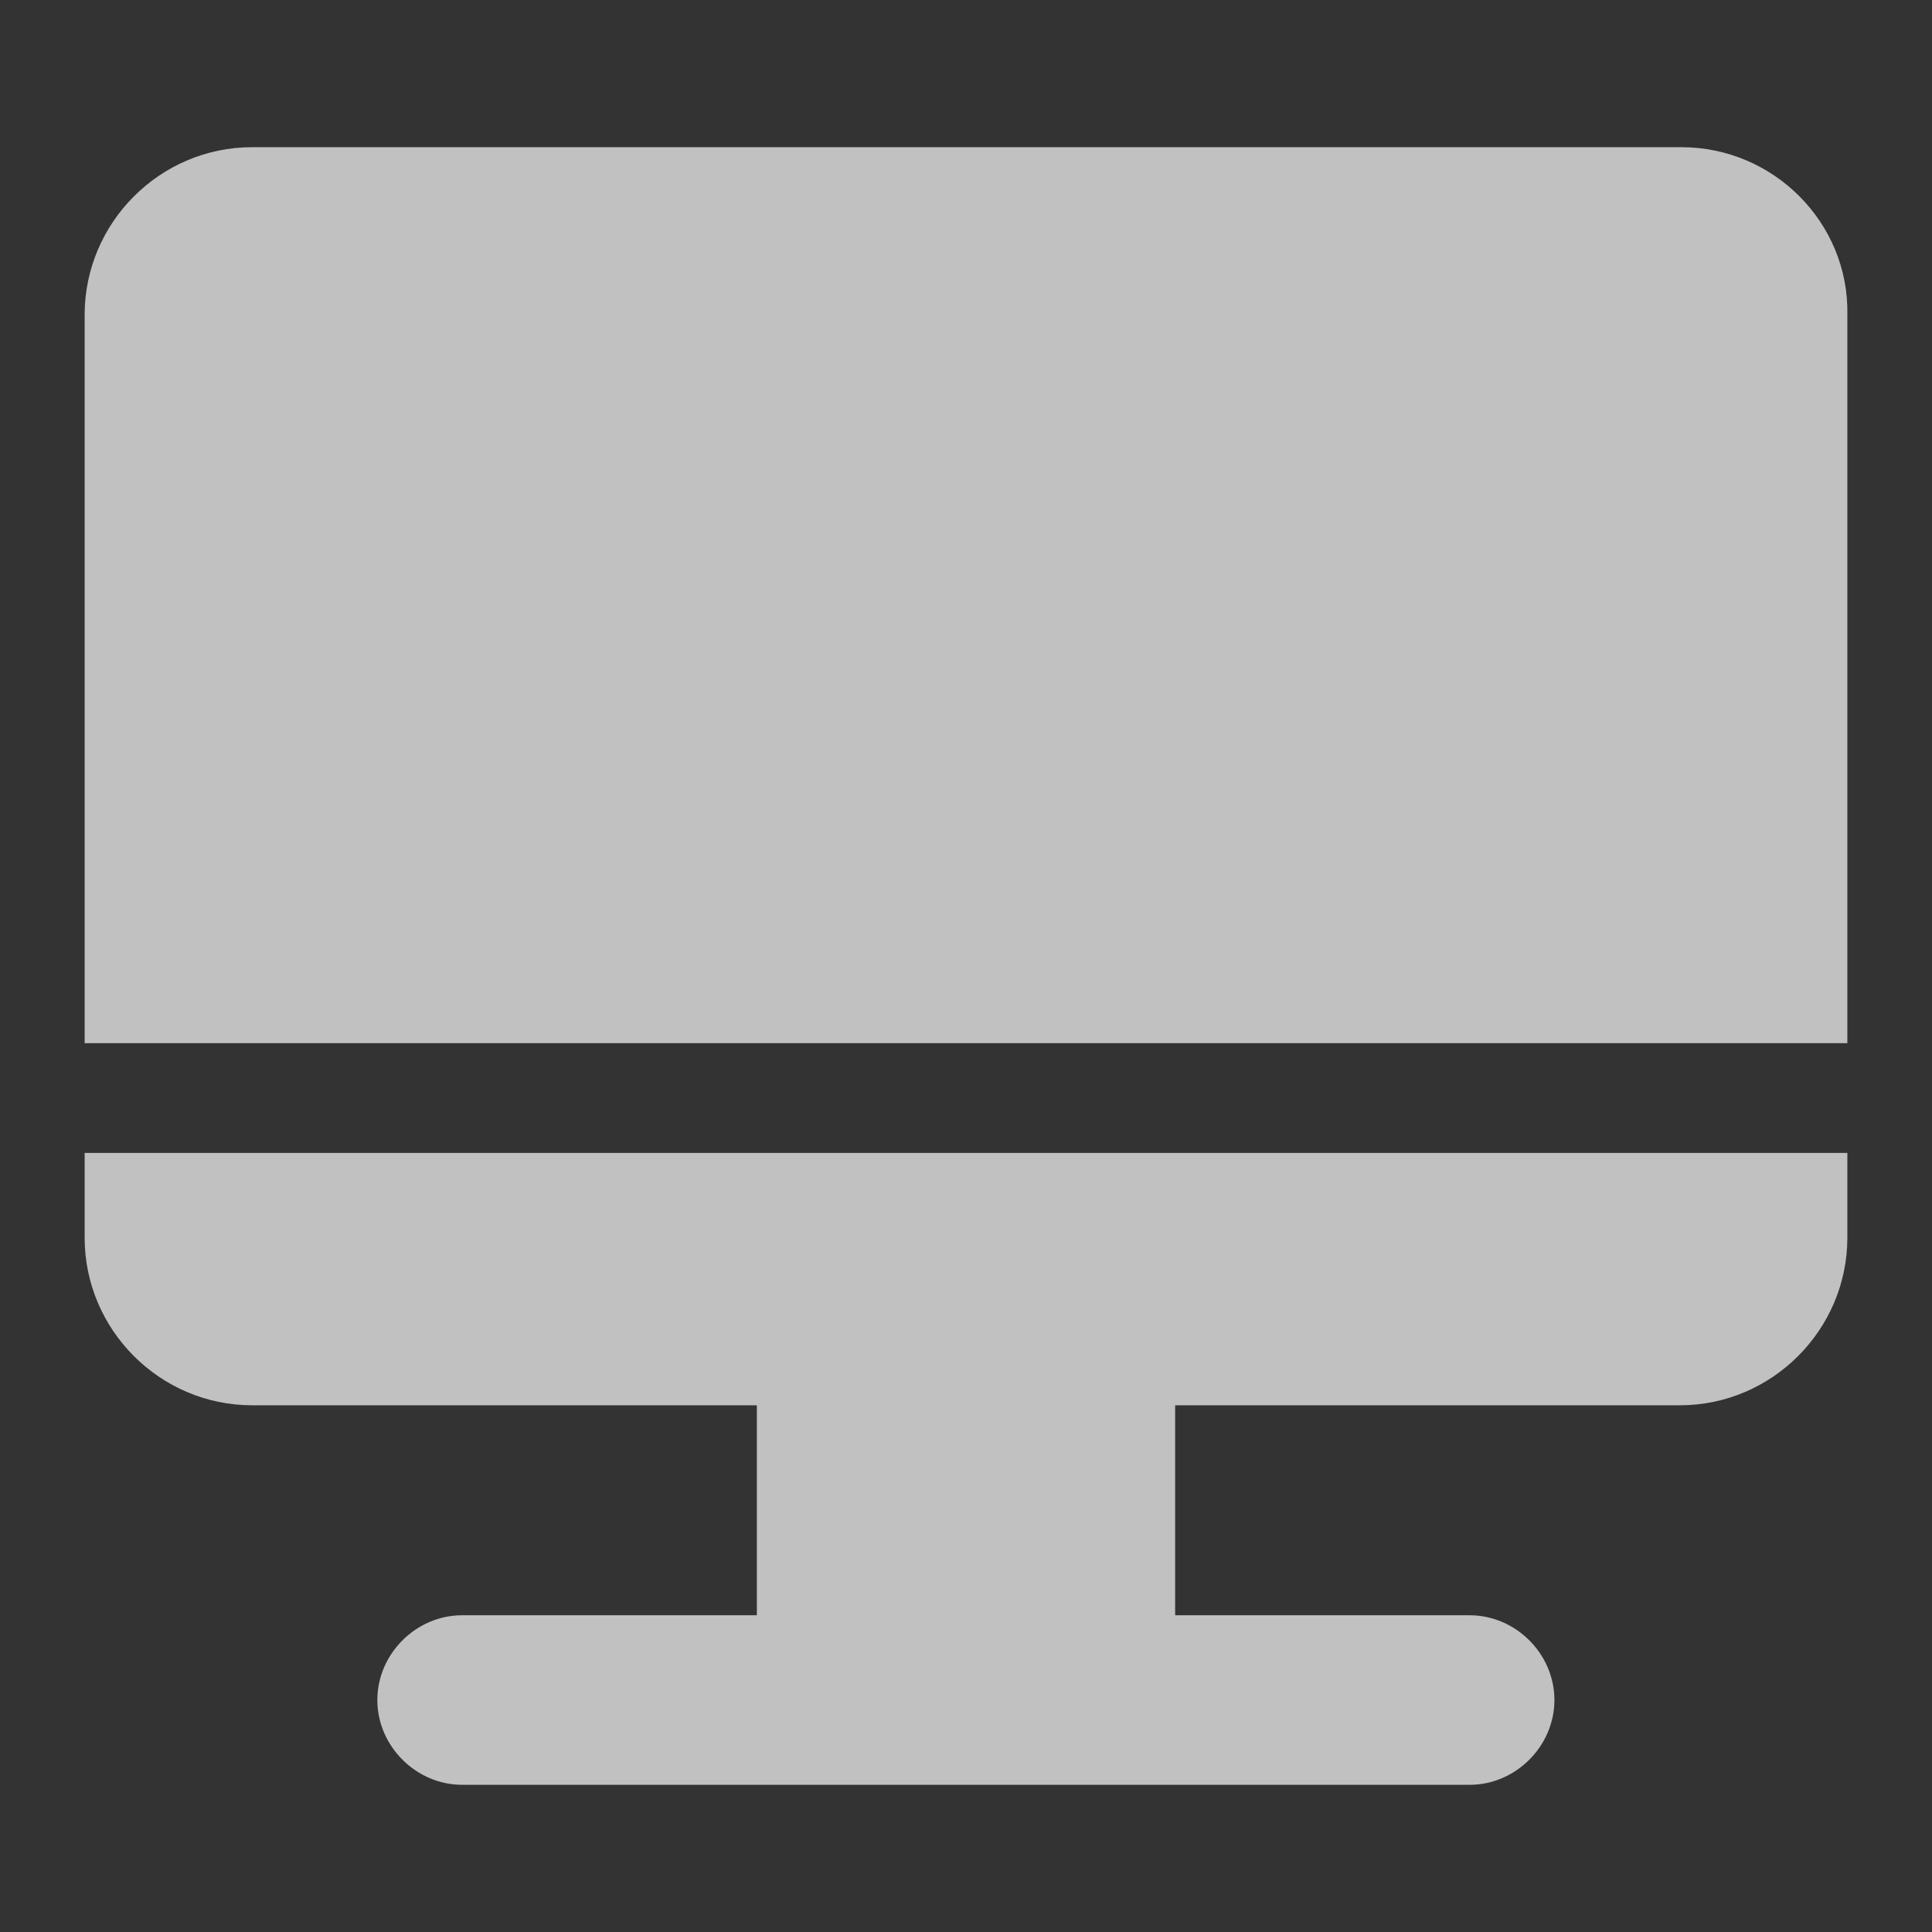
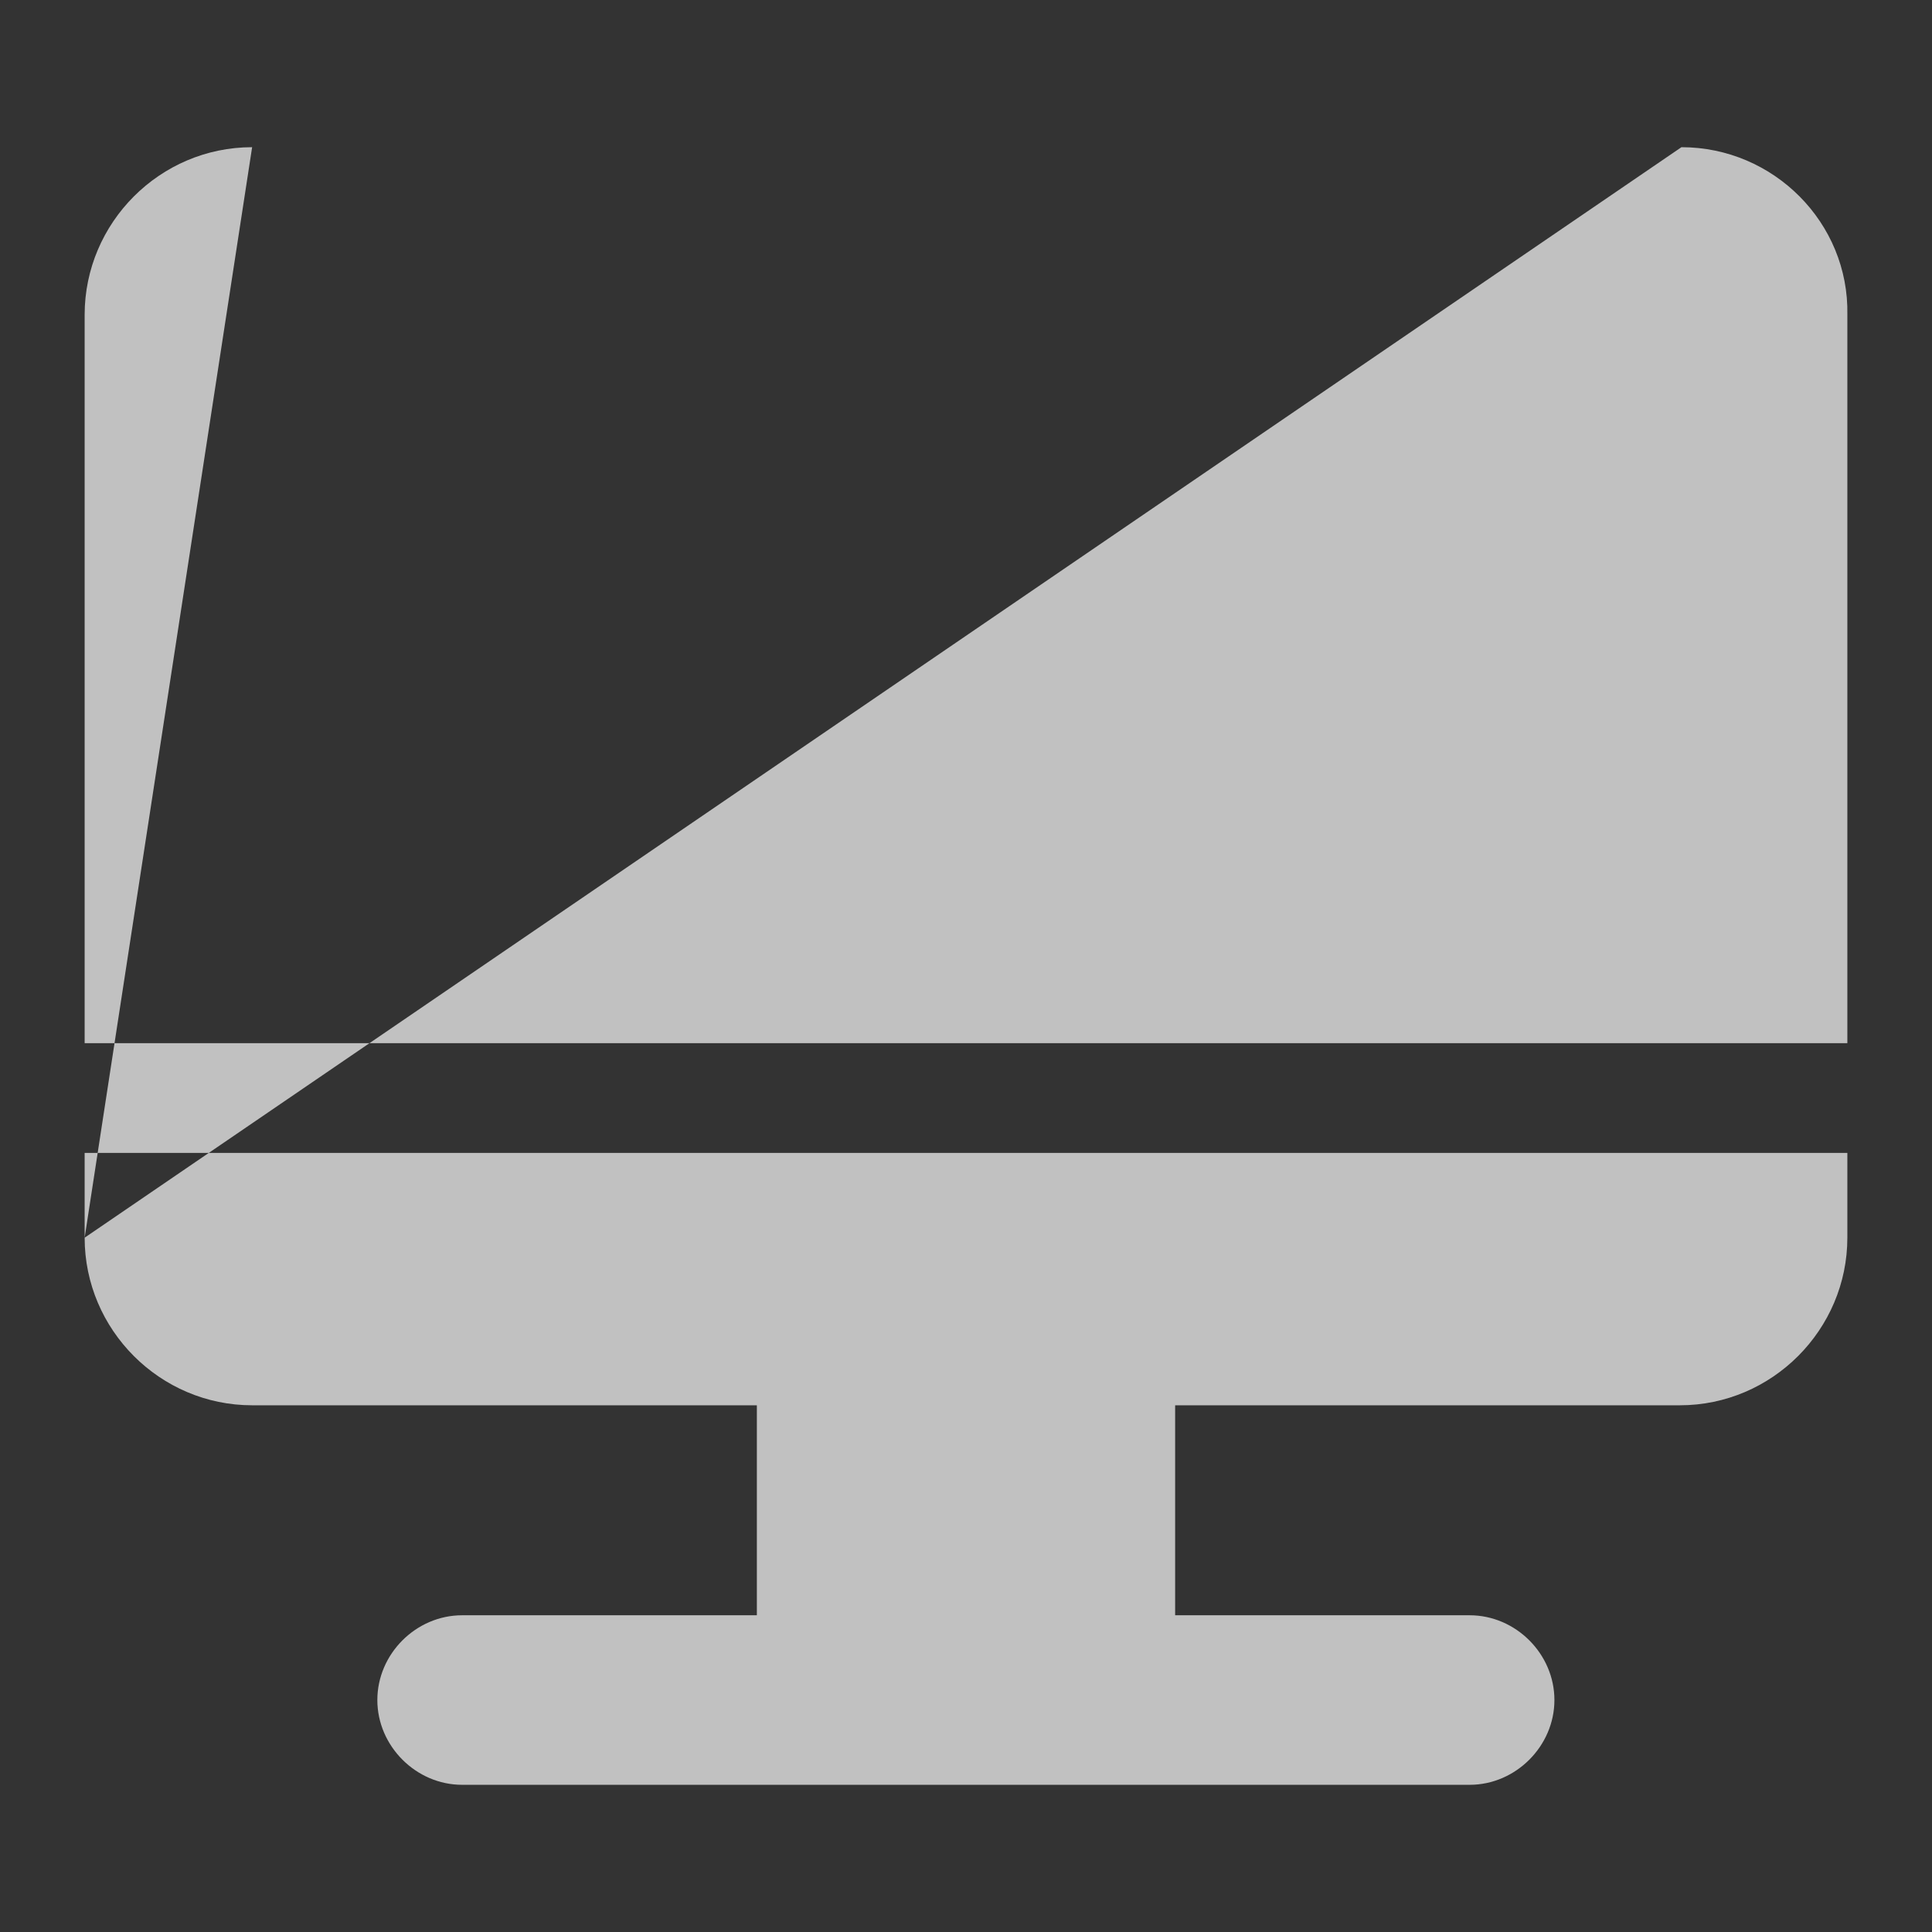
<svg xmlns="http://www.w3.org/2000/svg" width="16px" height="16px" viewBox="0 0 16 16" version="1.1">
  <rect x="0" y="0" width="16" height="16" fill="#333333" stroke="none" />
  <title>平台</title>
  <g id="平台" stroke="none" stroke-width="1" fill="none" fill-rule="evenodd" opacity="0.696">
-     <path d="M0.701,10.25 C0.701,11.014 1.326,11.638 2.088,11.638 L6.268,11.638 L6.268,13.377 L3.827,13.377 C3.445,13.377 3.125,13.697 3.125,14.079 C3.125,14.46 3.445,14.781 3.827,14.781 L12.171,14.781 C12.553,14.781 12.873,14.46 12.873,14.079 C12.873,13.697 12.553,13.377 12.171,13.377 L9.732,13.377 L9.732,11.638 L13.912,11.638 C14.675,11.638 15.299,11.012 15.299,10.25 L15.299,9.548 L0.701,9.548 L0.701,10.25 L0.701,10.25 Z M13.925,1.219 L2.088,1.219 C1.324,1.219 0.701,1.845 0.701,2.607 L0.701,8.639 L15.299,8.639 L15.299,2.607 C15.314,1.845 14.688,1.219 13.925,1.219 Z" id="形状" fill="#FFFFFF" fill-rule="nonzero" />
+     <path d="M0.701,10.25 C0.701,11.014 1.326,11.638 2.088,11.638 L6.268,11.638 L6.268,13.377 L3.827,13.377 C3.445,13.377 3.125,13.697 3.125,14.079 C3.125,14.46 3.445,14.781 3.827,14.781 L12.171,14.781 C12.553,14.781 12.873,14.46 12.873,14.079 C12.873,13.697 12.553,13.377 12.171,13.377 L9.732,13.377 L9.732,11.638 L13.912,11.638 C14.675,11.638 15.299,11.012 15.299,10.25 L15.299,9.548 L0.701,9.548 L0.701,10.25 L0.701,10.25 Z L2.088,1.219 C1.324,1.219 0.701,1.845 0.701,2.607 L0.701,8.639 L15.299,8.639 L15.299,2.607 C15.314,1.845 14.688,1.219 13.925,1.219 Z" id="形状" fill="#FFFFFF" fill-rule="nonzero" />
  </g>
</svg>